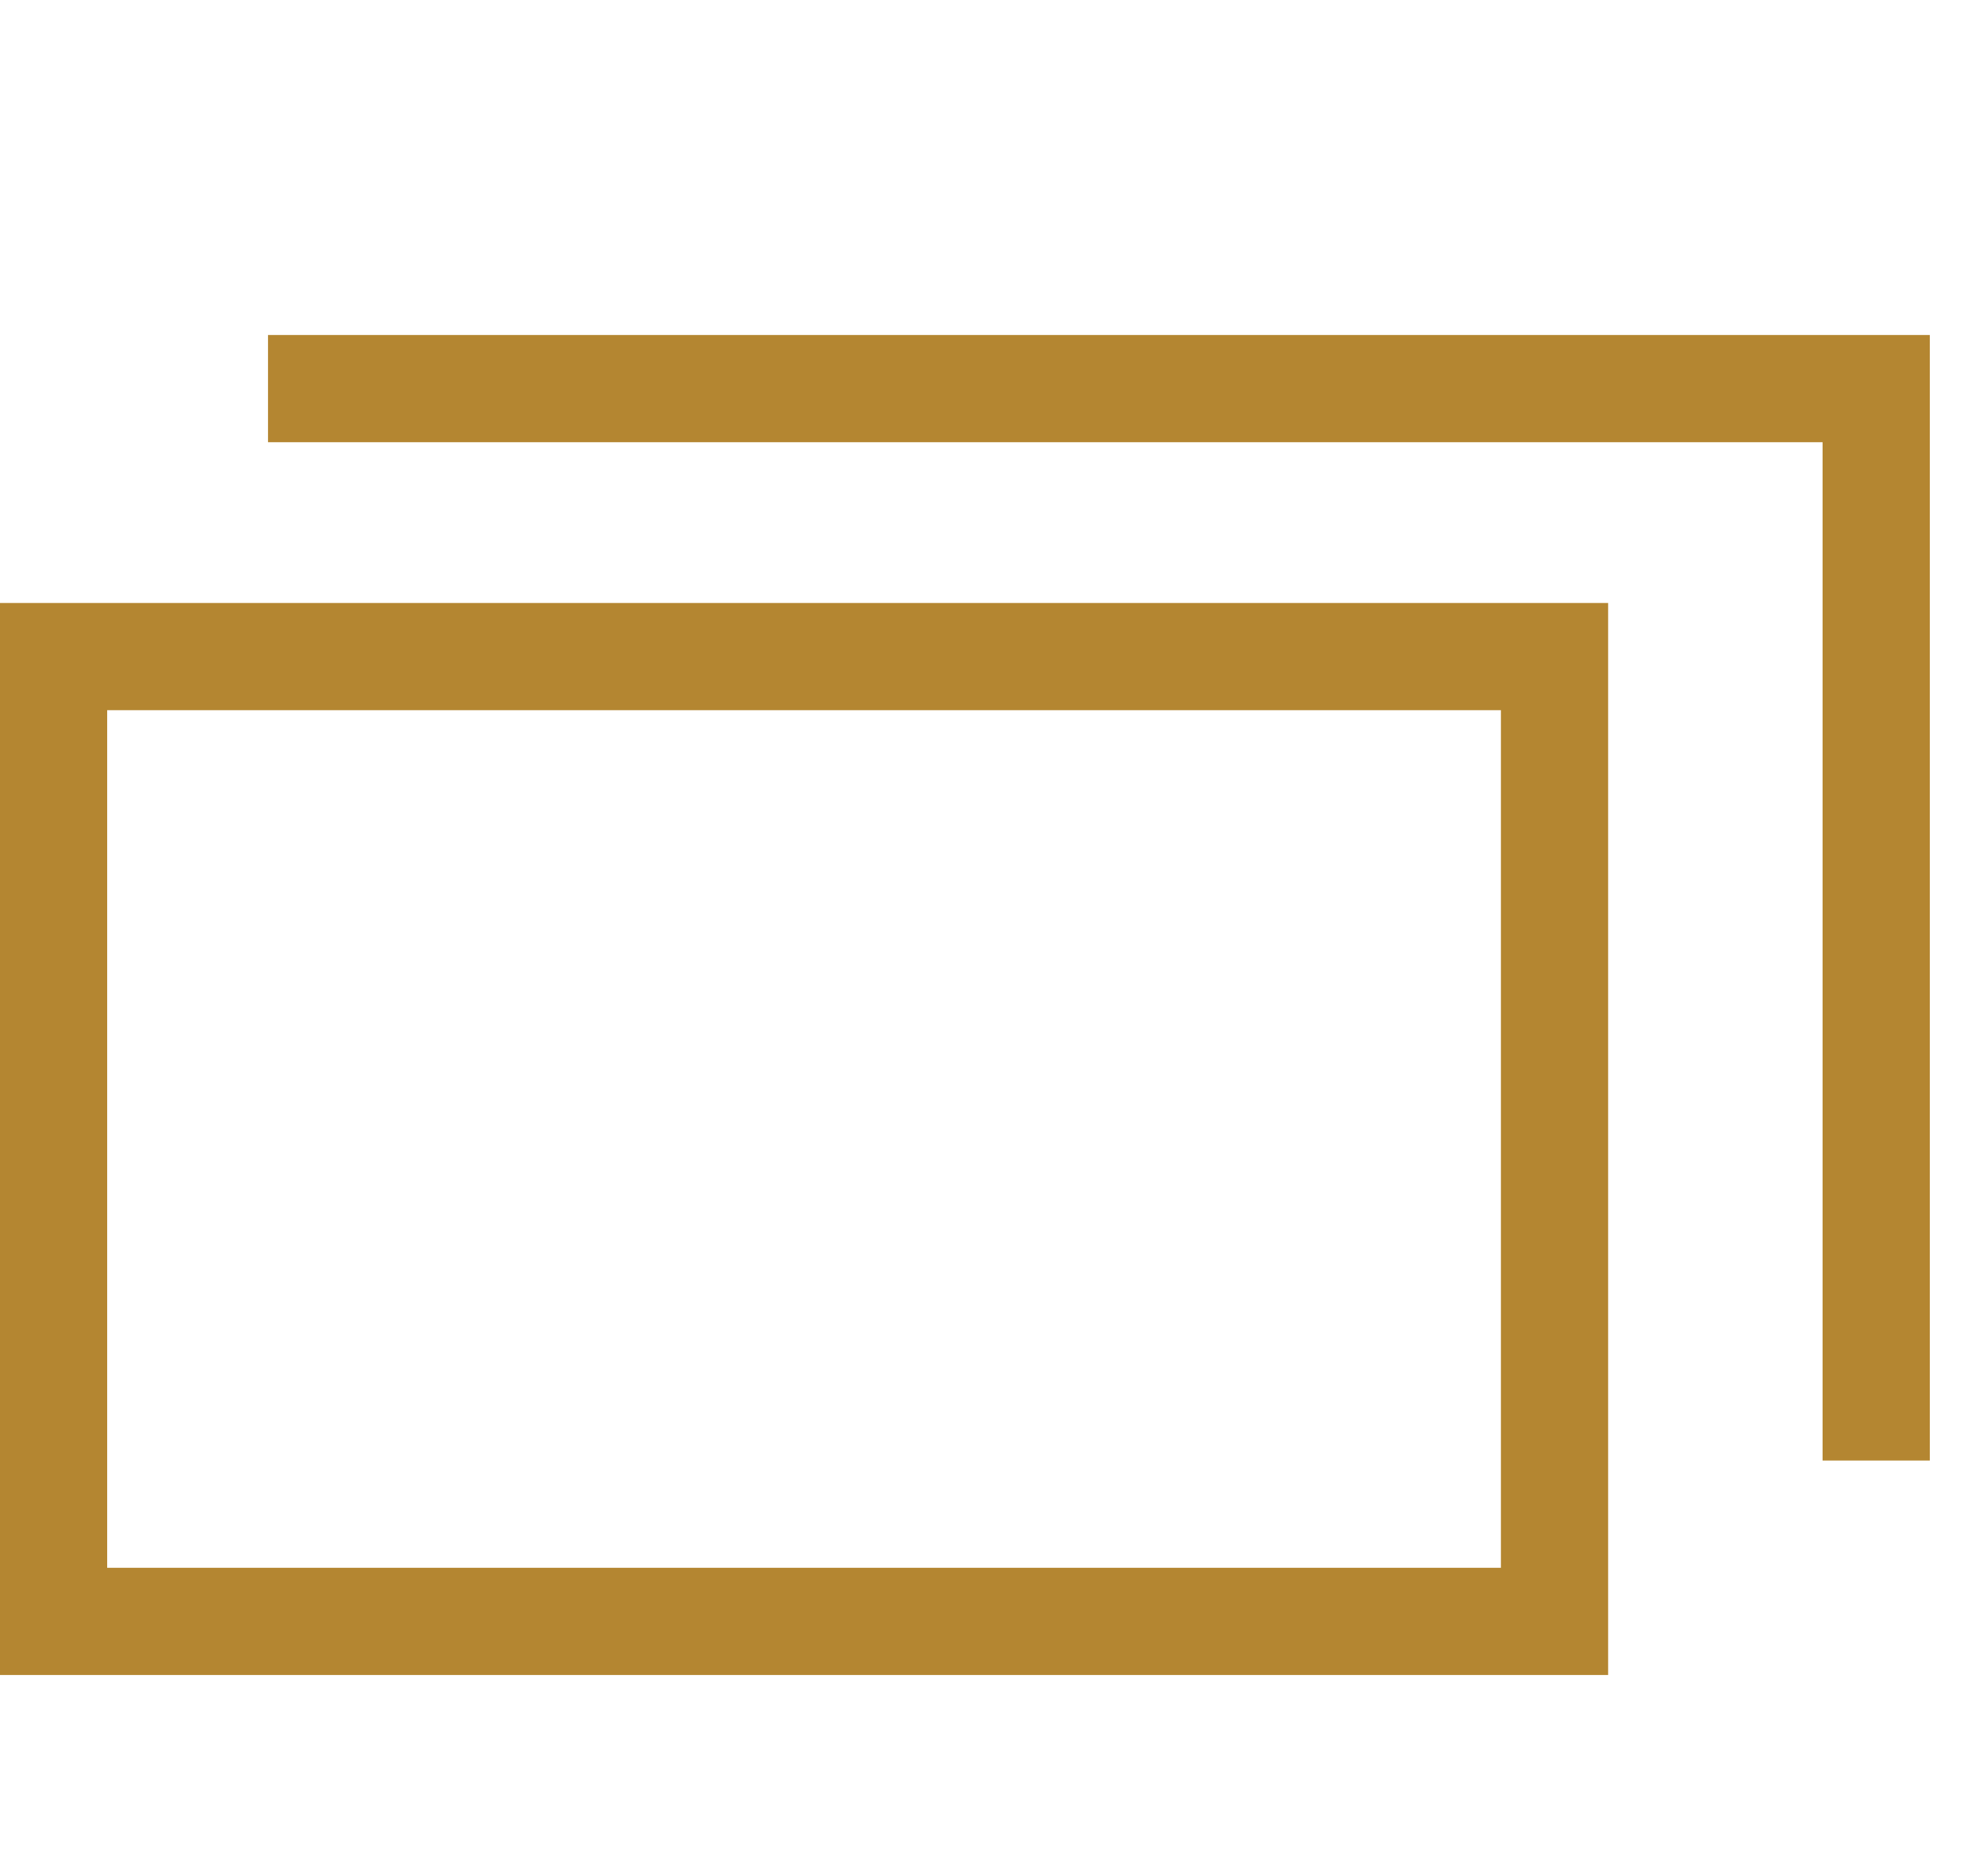
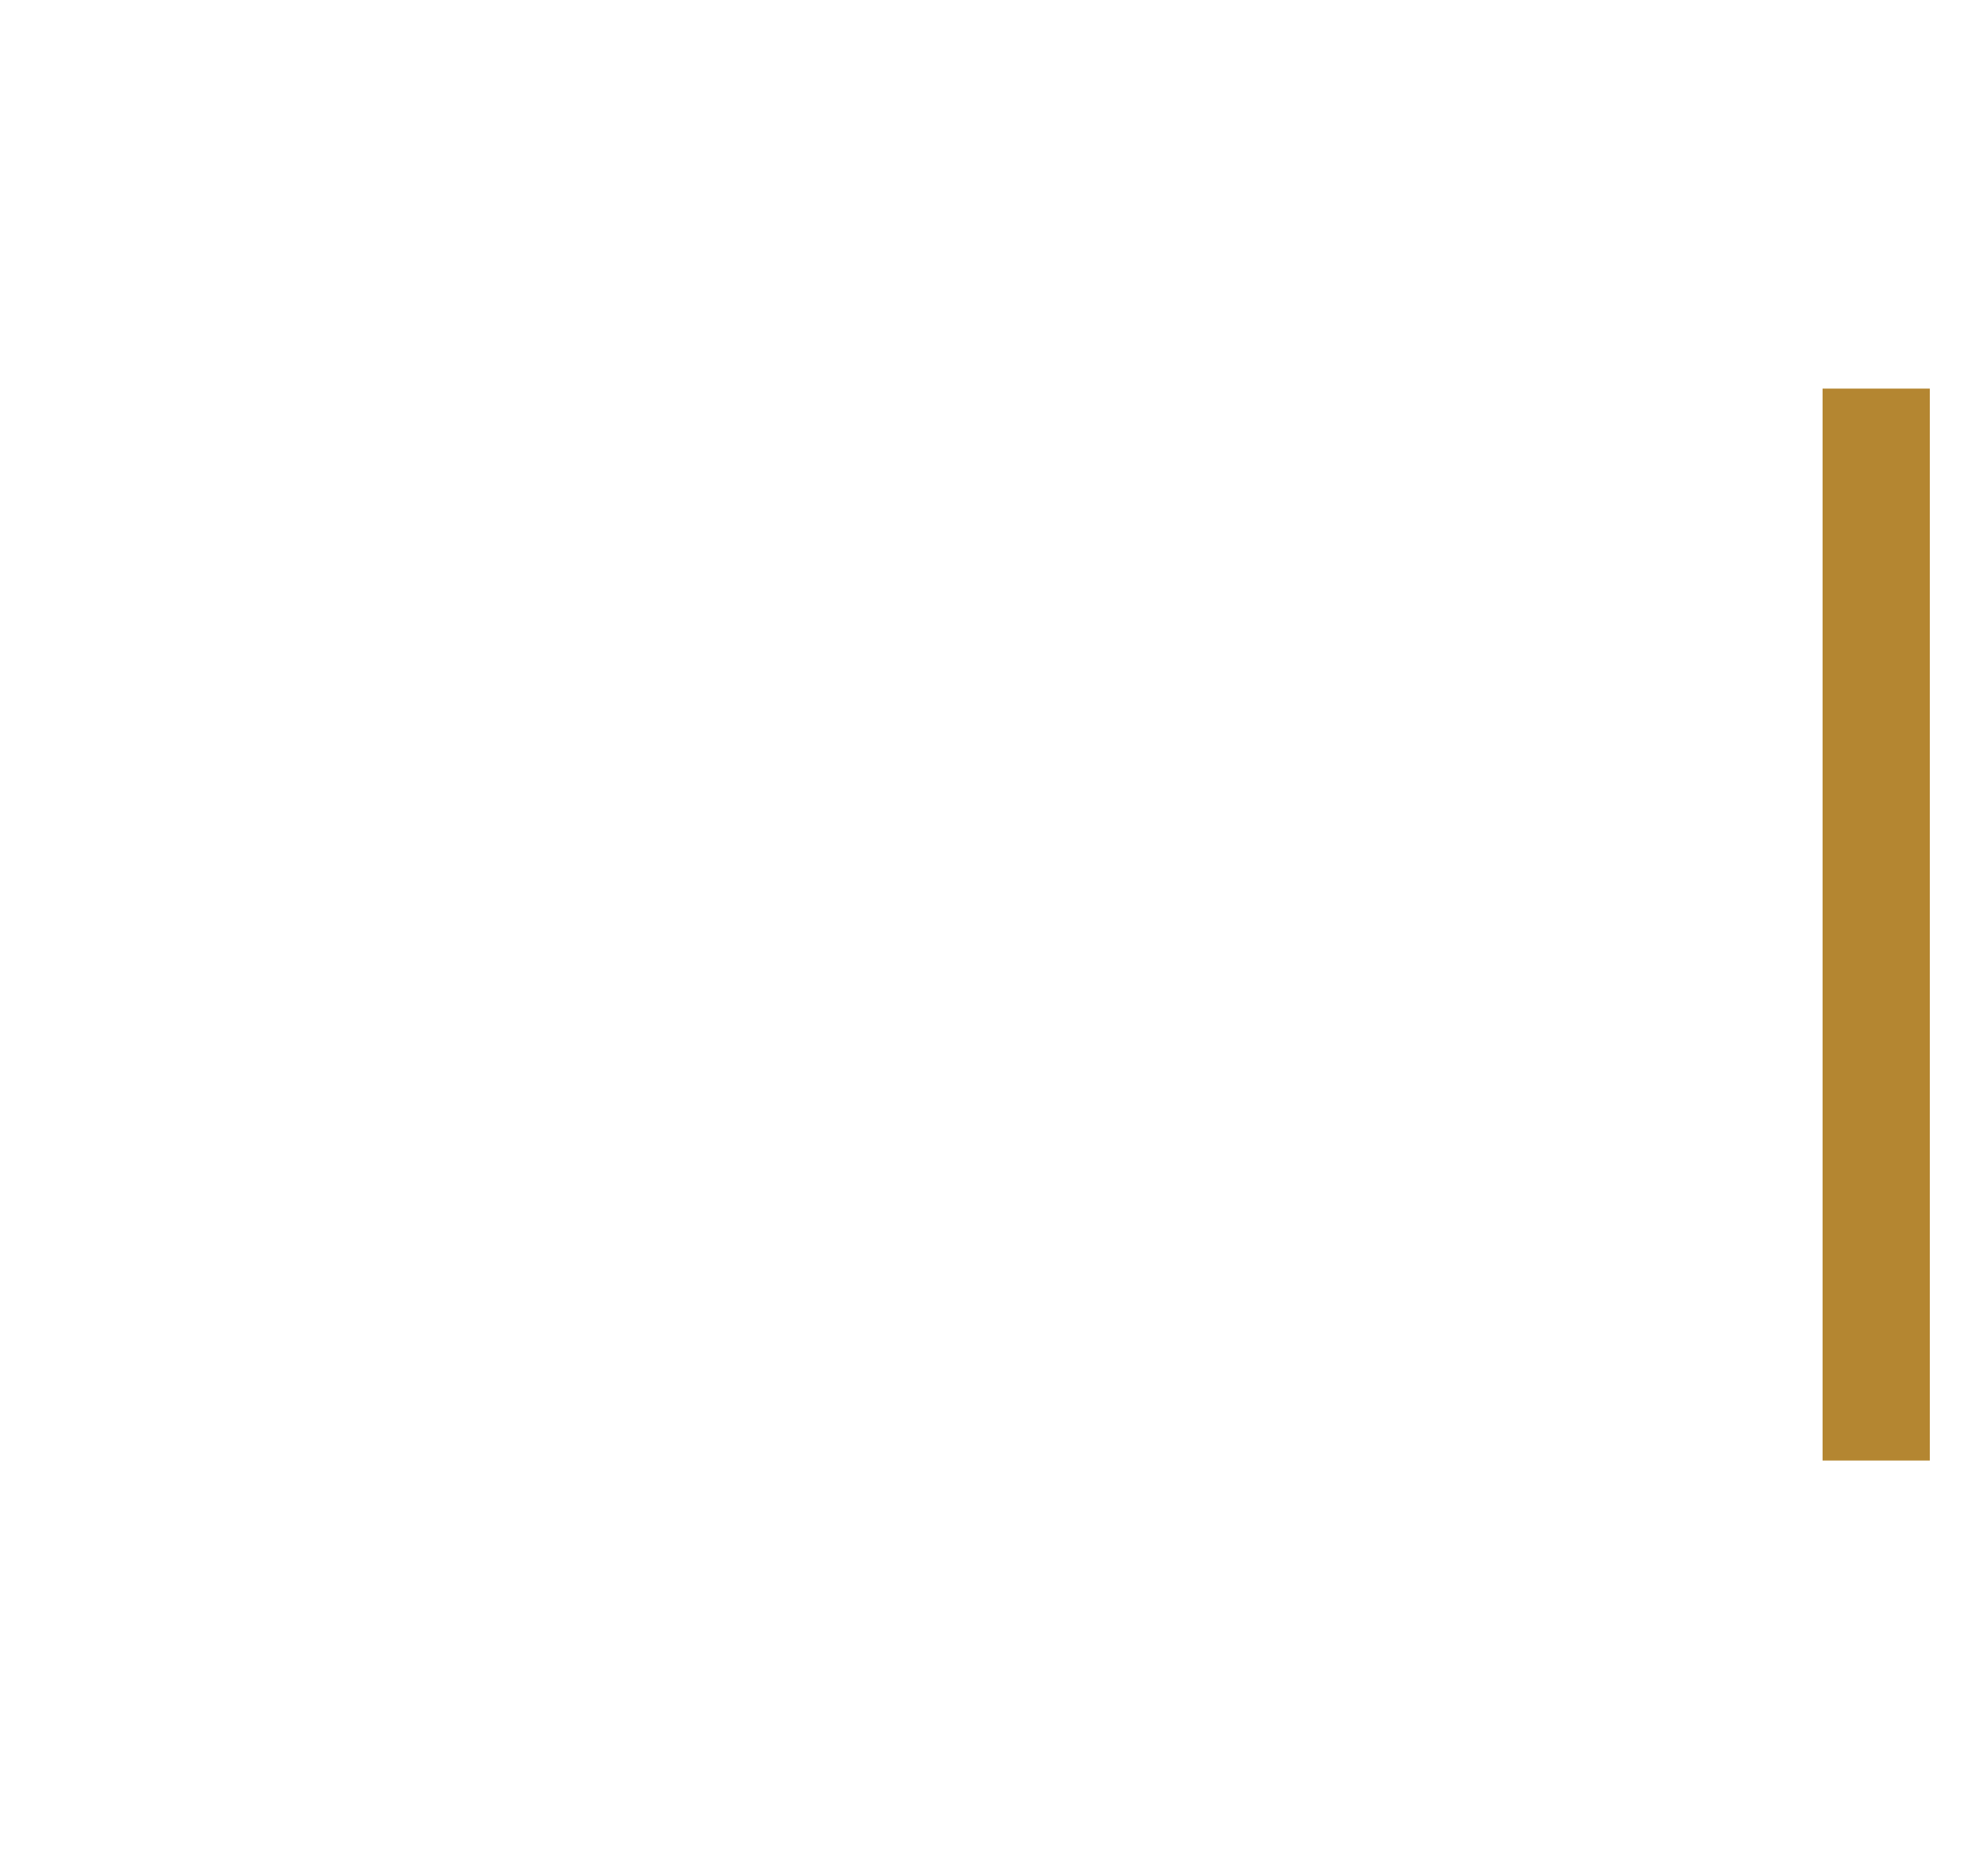
<svg xmlns="http://www.w3.org/2000/svg" width="21" height="20" viewBox="0 0 21 20" fill="none">
-   <rect x="0.571" y="7" width="16" height="10.286" stroke="#B48631" stroke-width="1.143" />
-   <path d="M20 15.571L20 4.143L2.857 4.143" stroke="#B48631" stroke-width="1.143" />
+   <path d="M20 15.571L20 4.143" stroke="#B48631" stroke-width="1.143" />
</svg>